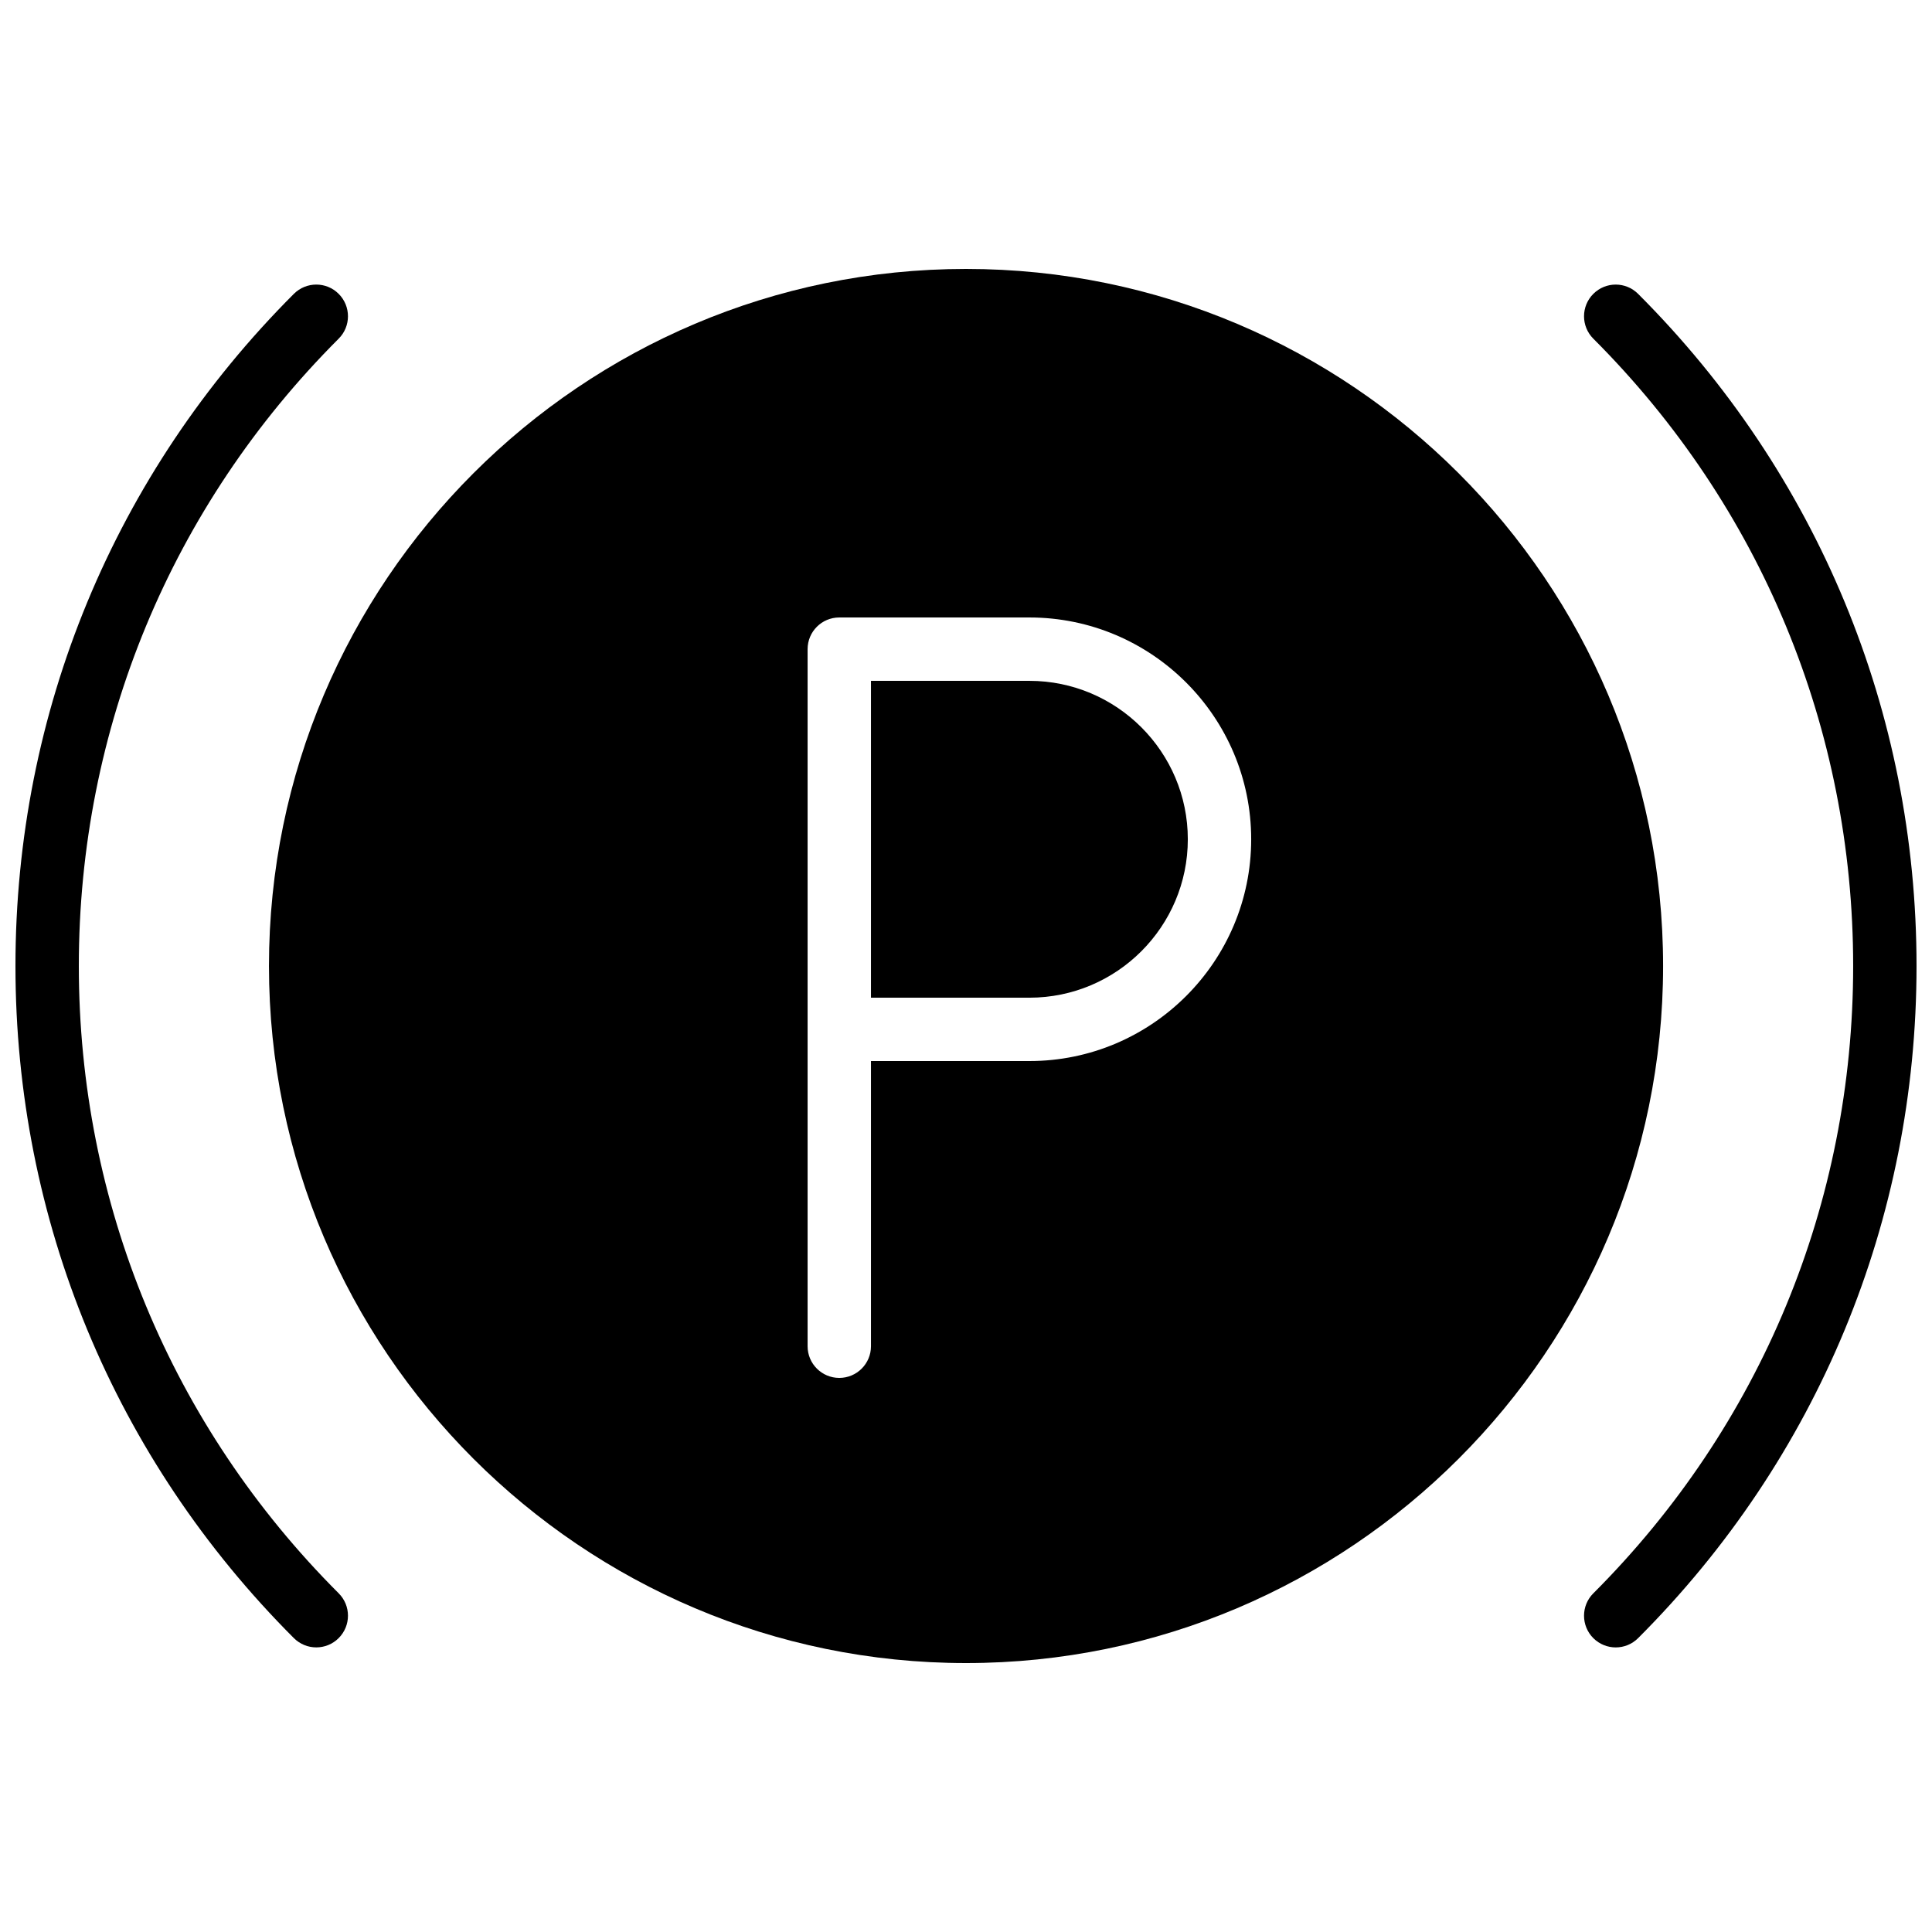
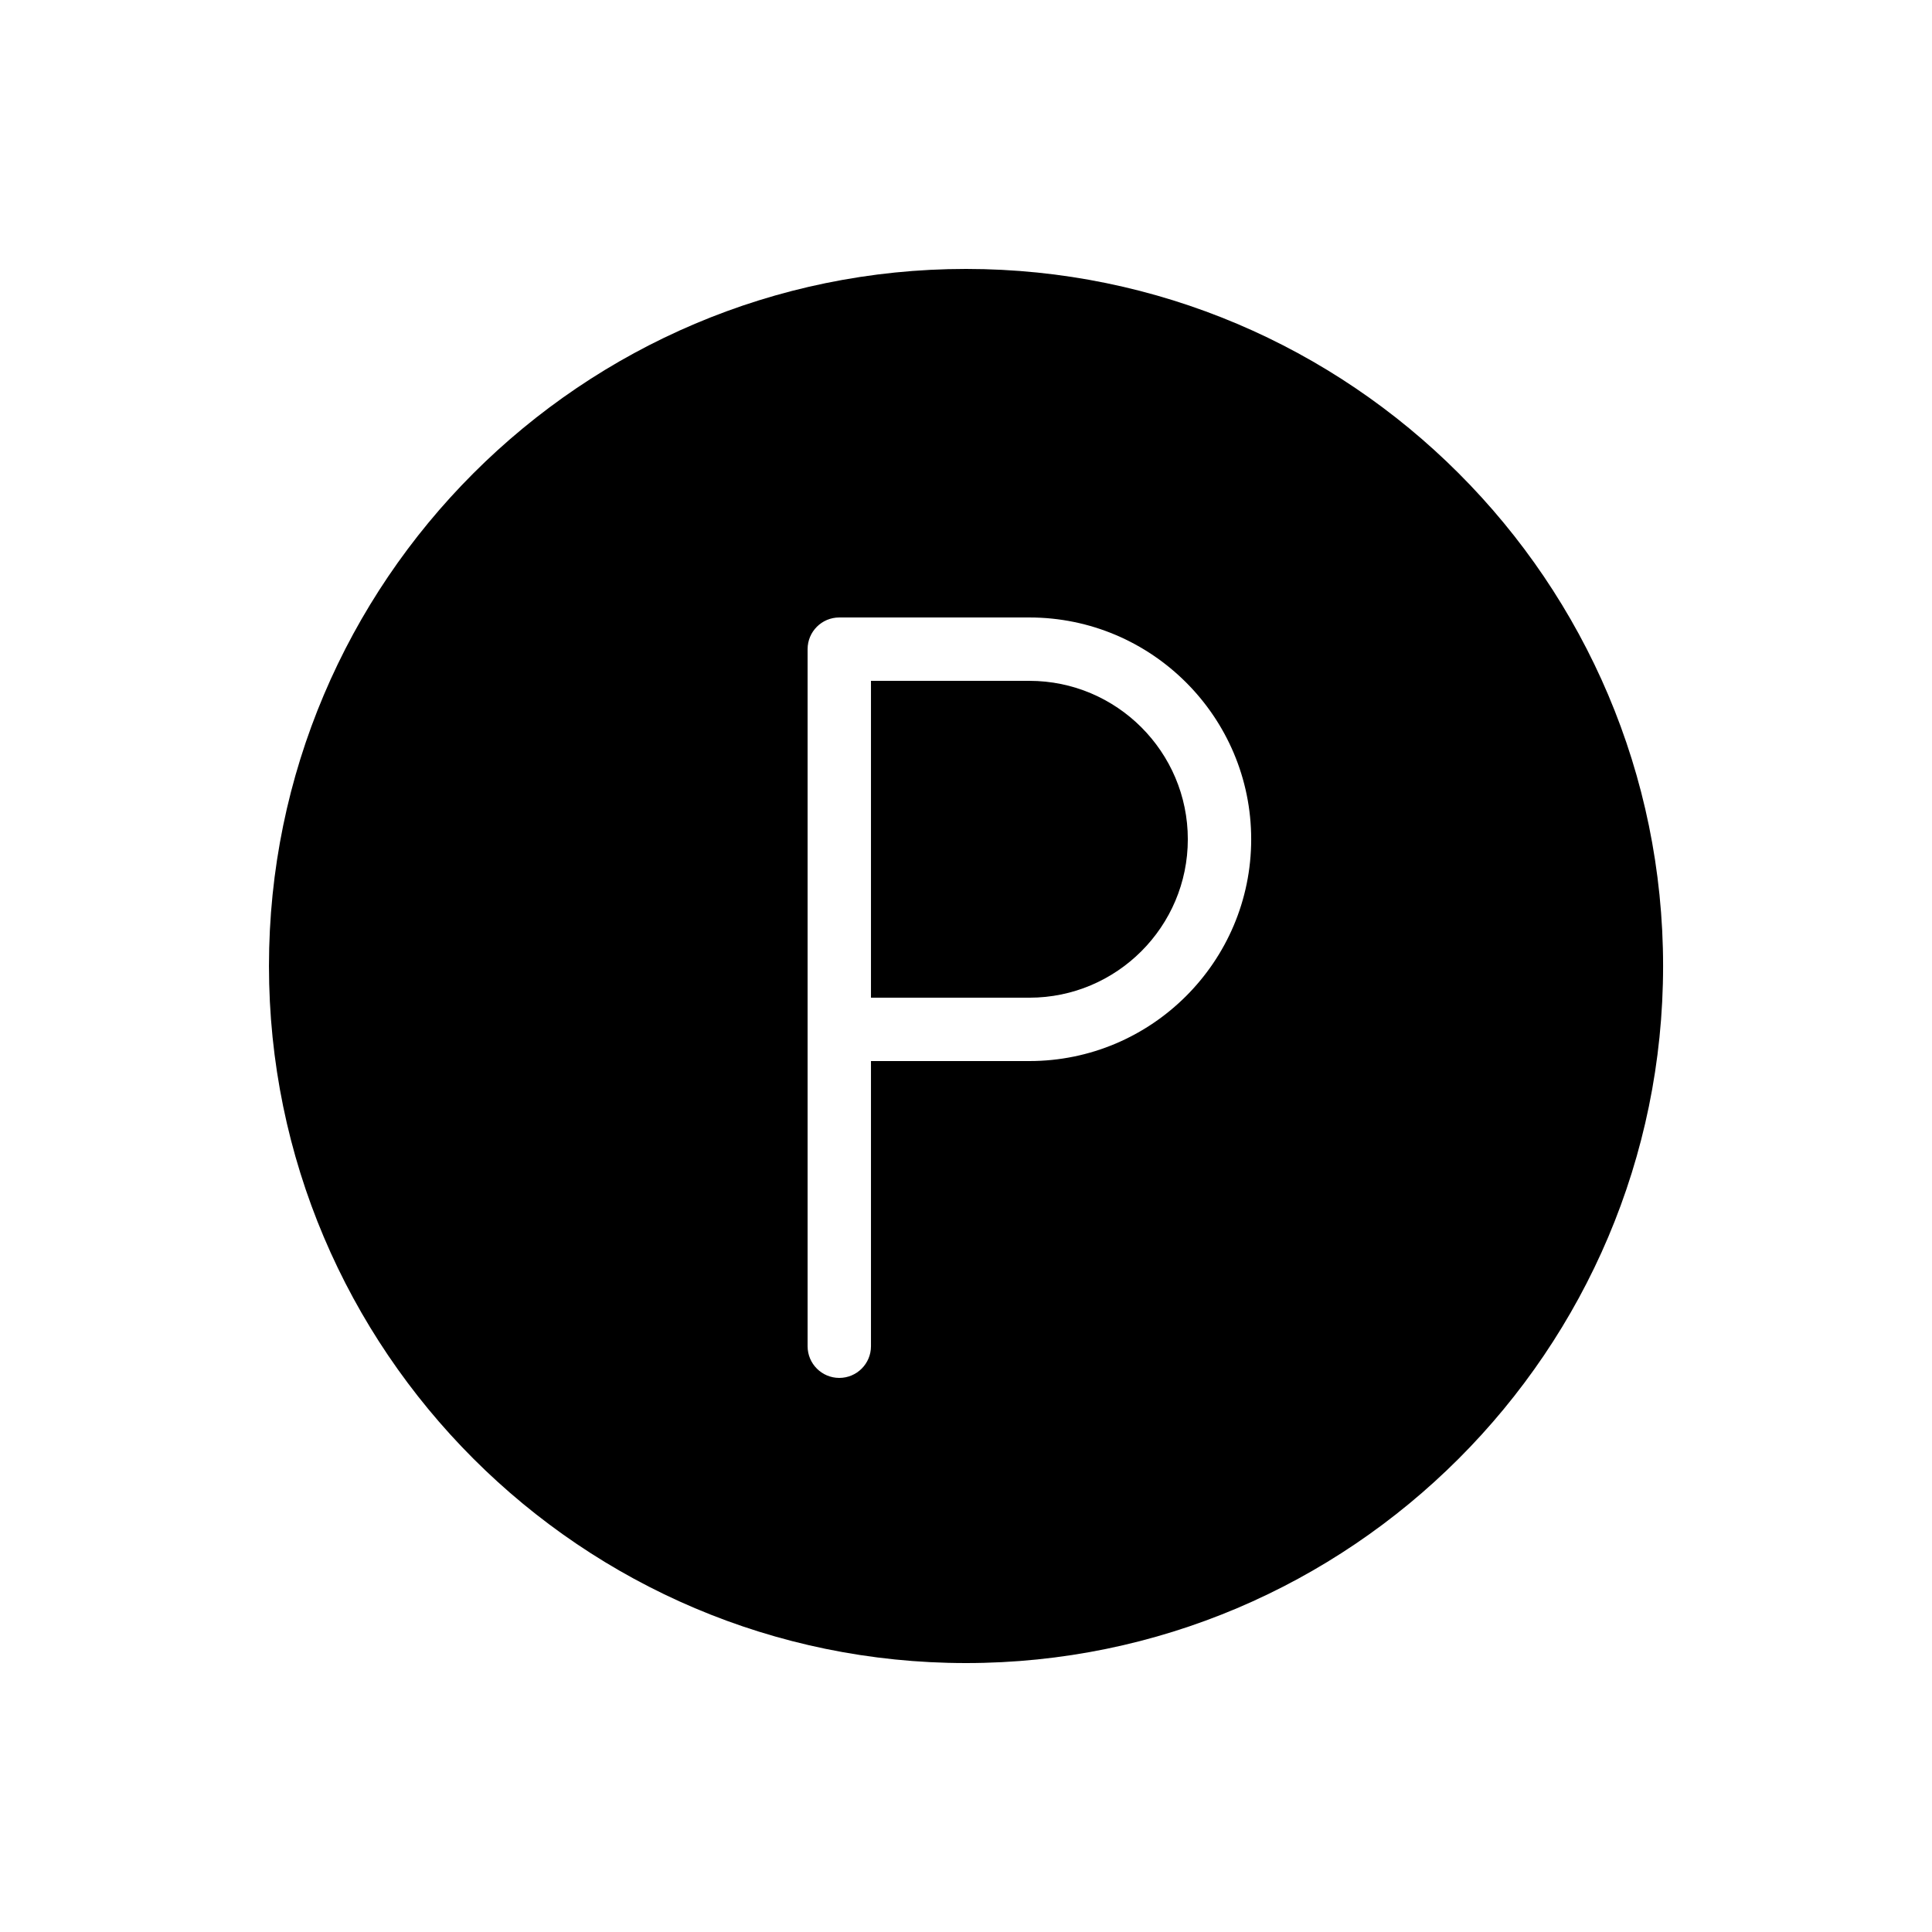
<svg xmlns="http://www.w3.org/2000/svg" width="800px" height="800px" version="1.1" viewBox="144 144 512 512">
  <defs>
    <clipPath id="b">
-       <path d="m148.09 219h88.906v362h-88.906z" />
+       <path d="m148.09 219h88.906h-88.906z" />
    </clipPath>
    <clipPath id="a">
-       <path d="m563 219h88.902v362h-88.902z" />
-     </clipPath>
+       </clipPath>
  </defs>
  <g clip-path="url(#b)">
-     <path d="m164.89 400c0-62.801 24.461-121.84 68.863-166.25 3.285-3.273 3.285-8.59 0-11.875-3.273-3.281-8.59-3.281-11.875 0-47.574 47.578-73.781 110.84-73.781 178.12 0 67.281 26.207 130.54 73.781 178.12 1.641 1.637 3.789 2.461 5.938 2.461 2.152 0 4.301-0.824 5.938-2.461 3.285-3.285 3.285-8.598 0-11.875-44.402-44.41-68.863-103.45-68.863-166.25" fill-rule="evenodd" />
-   </g>
+     </g>
  <g clip-path="url(#a)">
    <path d="m578.12 221.88c-3.285-3.285-8.59-3.285-11.875 0-3.281 3.281-3.281 8.59 0 11.871 44.41 44.41 68.863 103.45 68.863 166.25 0 62.789-24.453 121.84-68.863 166.25-3.281 3.273-3.281 8.59 0 11.871 1.637 1.637 3.789 2.461 5.938 2.461s4.301-0.824 5.938-2.461c47.582-47.578 73.781-110.84 73.781-178.12 0-67.285-26.199-130.55-73.781-178.12" fill-rule="evenodd" />
  </g>
  <path d="m416.8 324.43h-41.984v83.969h41.984c23.148 0 41.984-18.832 41.984-41.984 0-23.148-18.836-41.984-41.984-41.984" fill-rule="evenodd" />
  <path d="m416.8 425.19h-41.984v75.574c0 4.641-3.762 8.395-8.398 8.395-4.633 0-8.395-3.754-8.395-8.395v-184.73c0-4.644 3.762-8.398 8.395-8.398h50.383c32.41 0 58.777 26.375 58.777 58.777 0 32.406-26.367 58.777-58.777 58.777m-16.793-209.92c-101.86 0-184.73 82.867-184.73 184.73 0 101.86 82.867 184.73 184.73 184.73 101.86 0 184.73-82.871 184.73-184.73 0-101.86-82.871-184.73-184.73-184.73" fill-rule="evenodd" />
</svg>